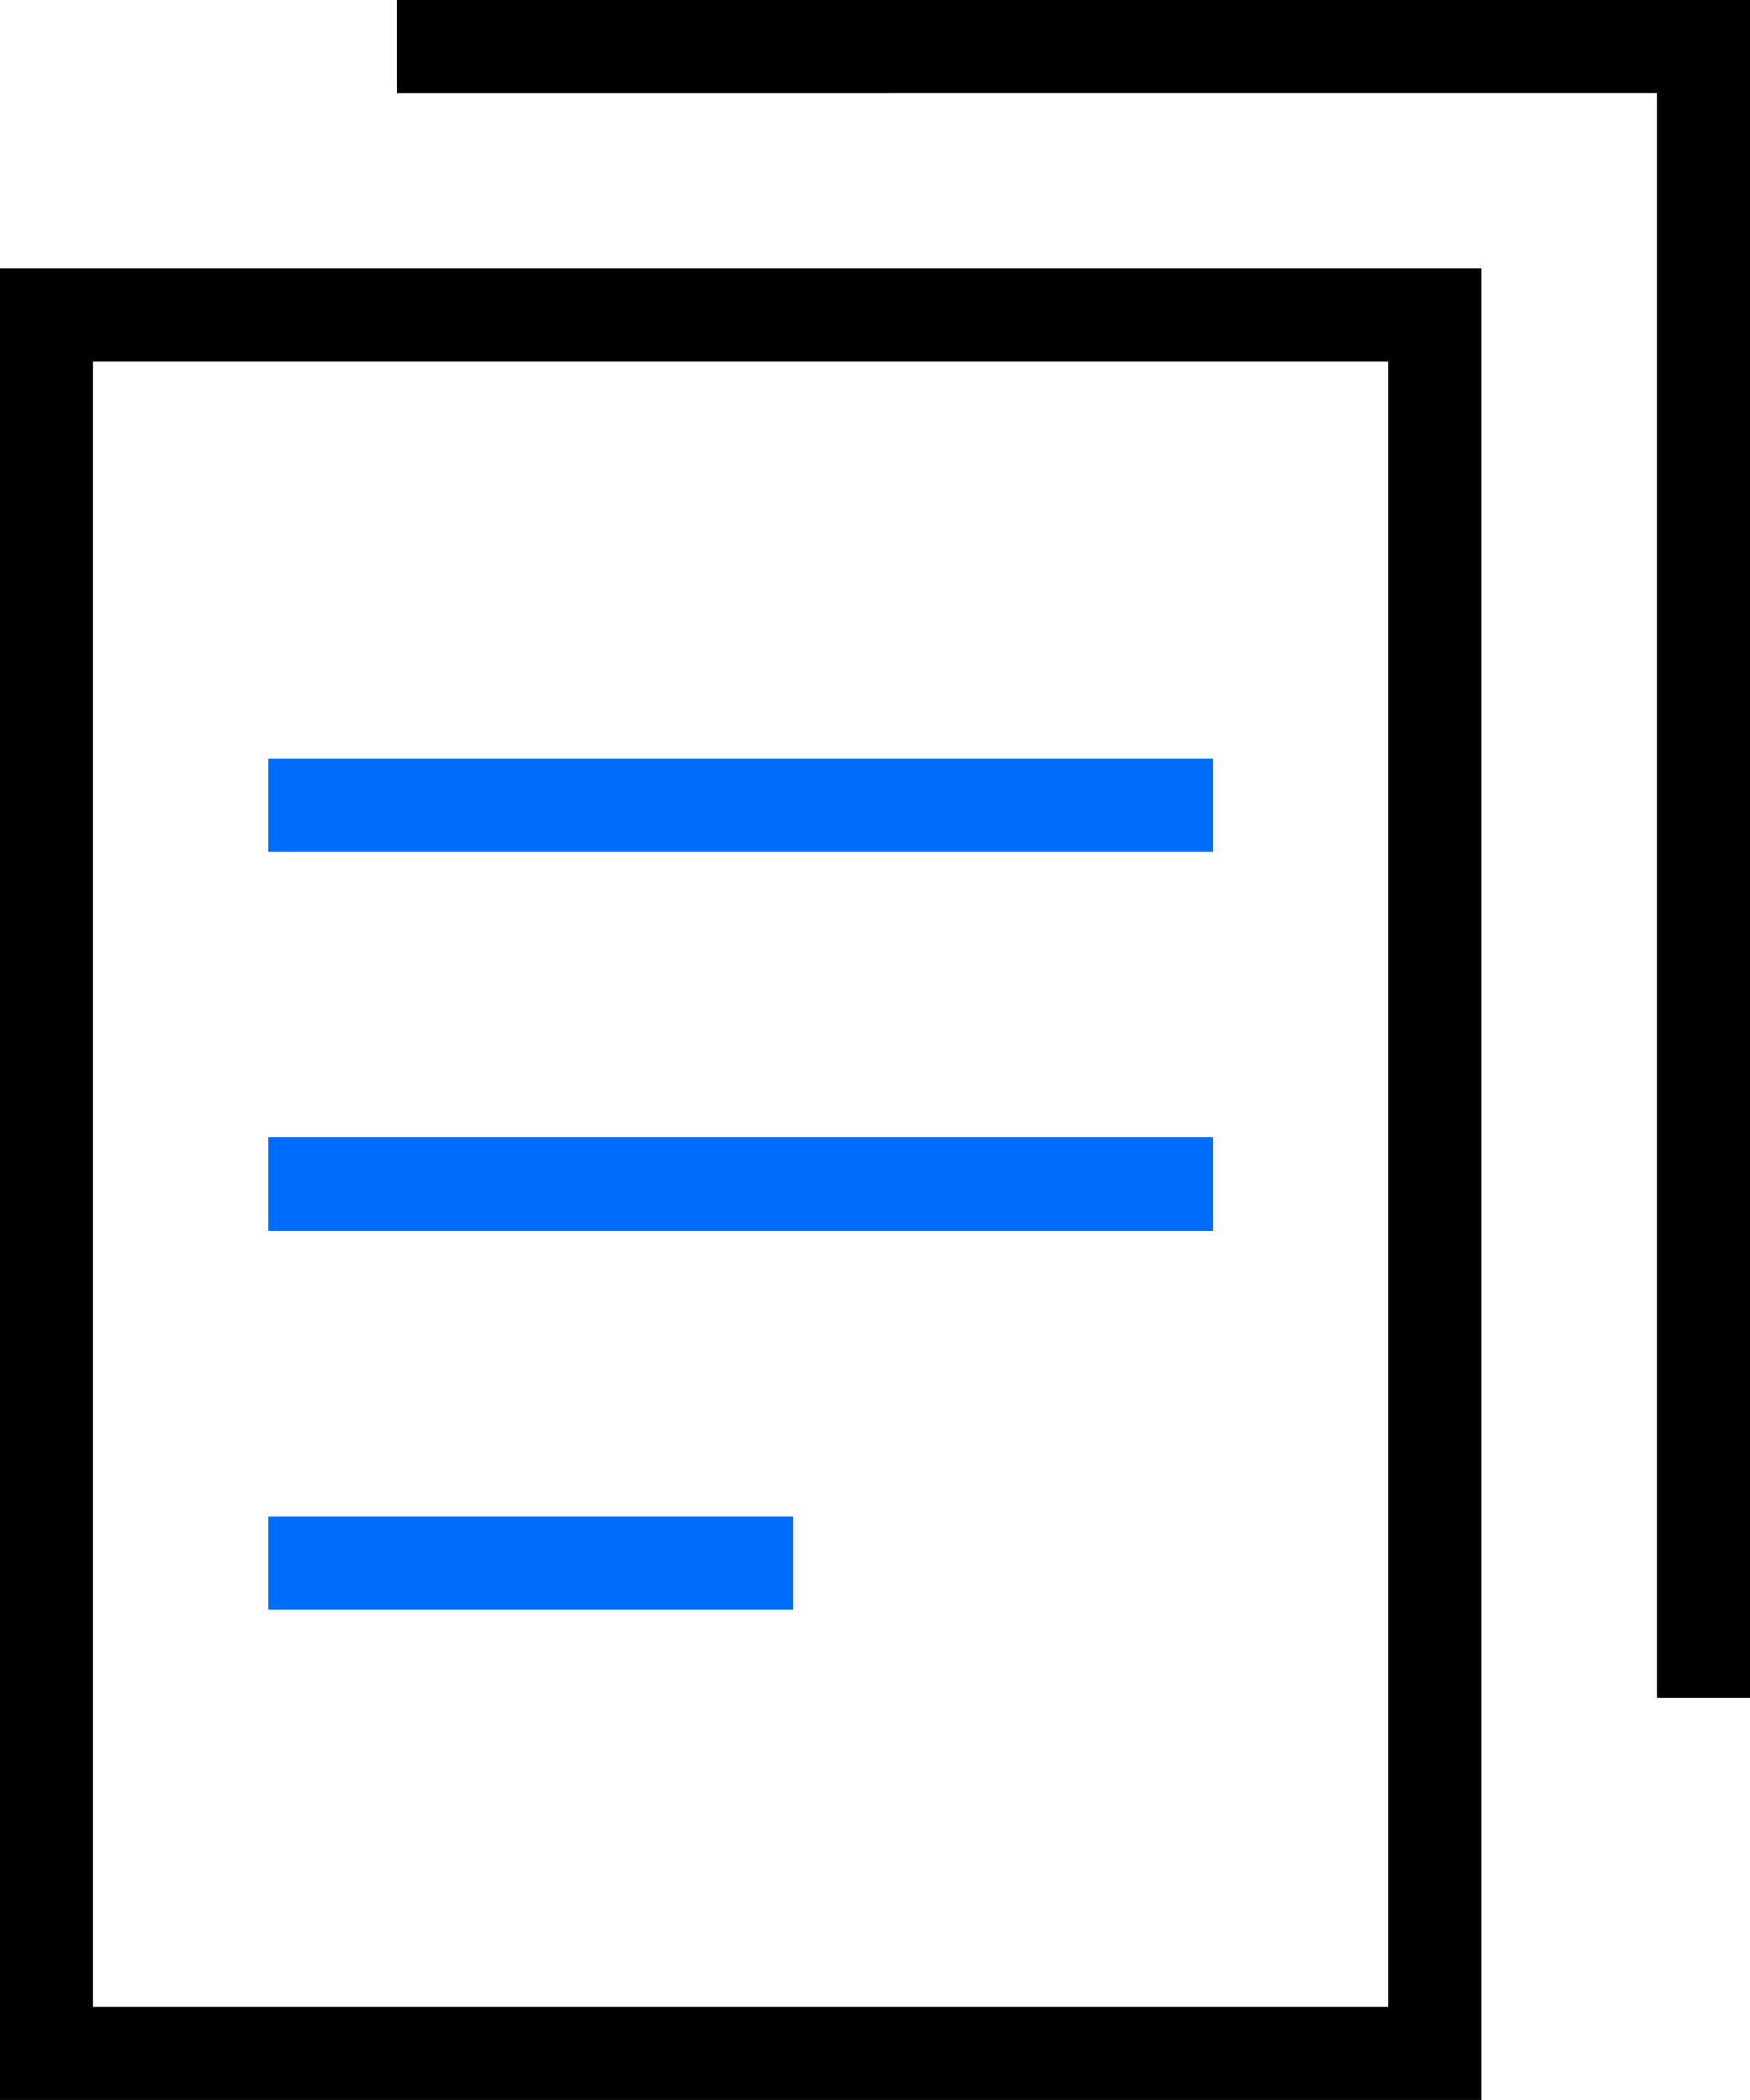
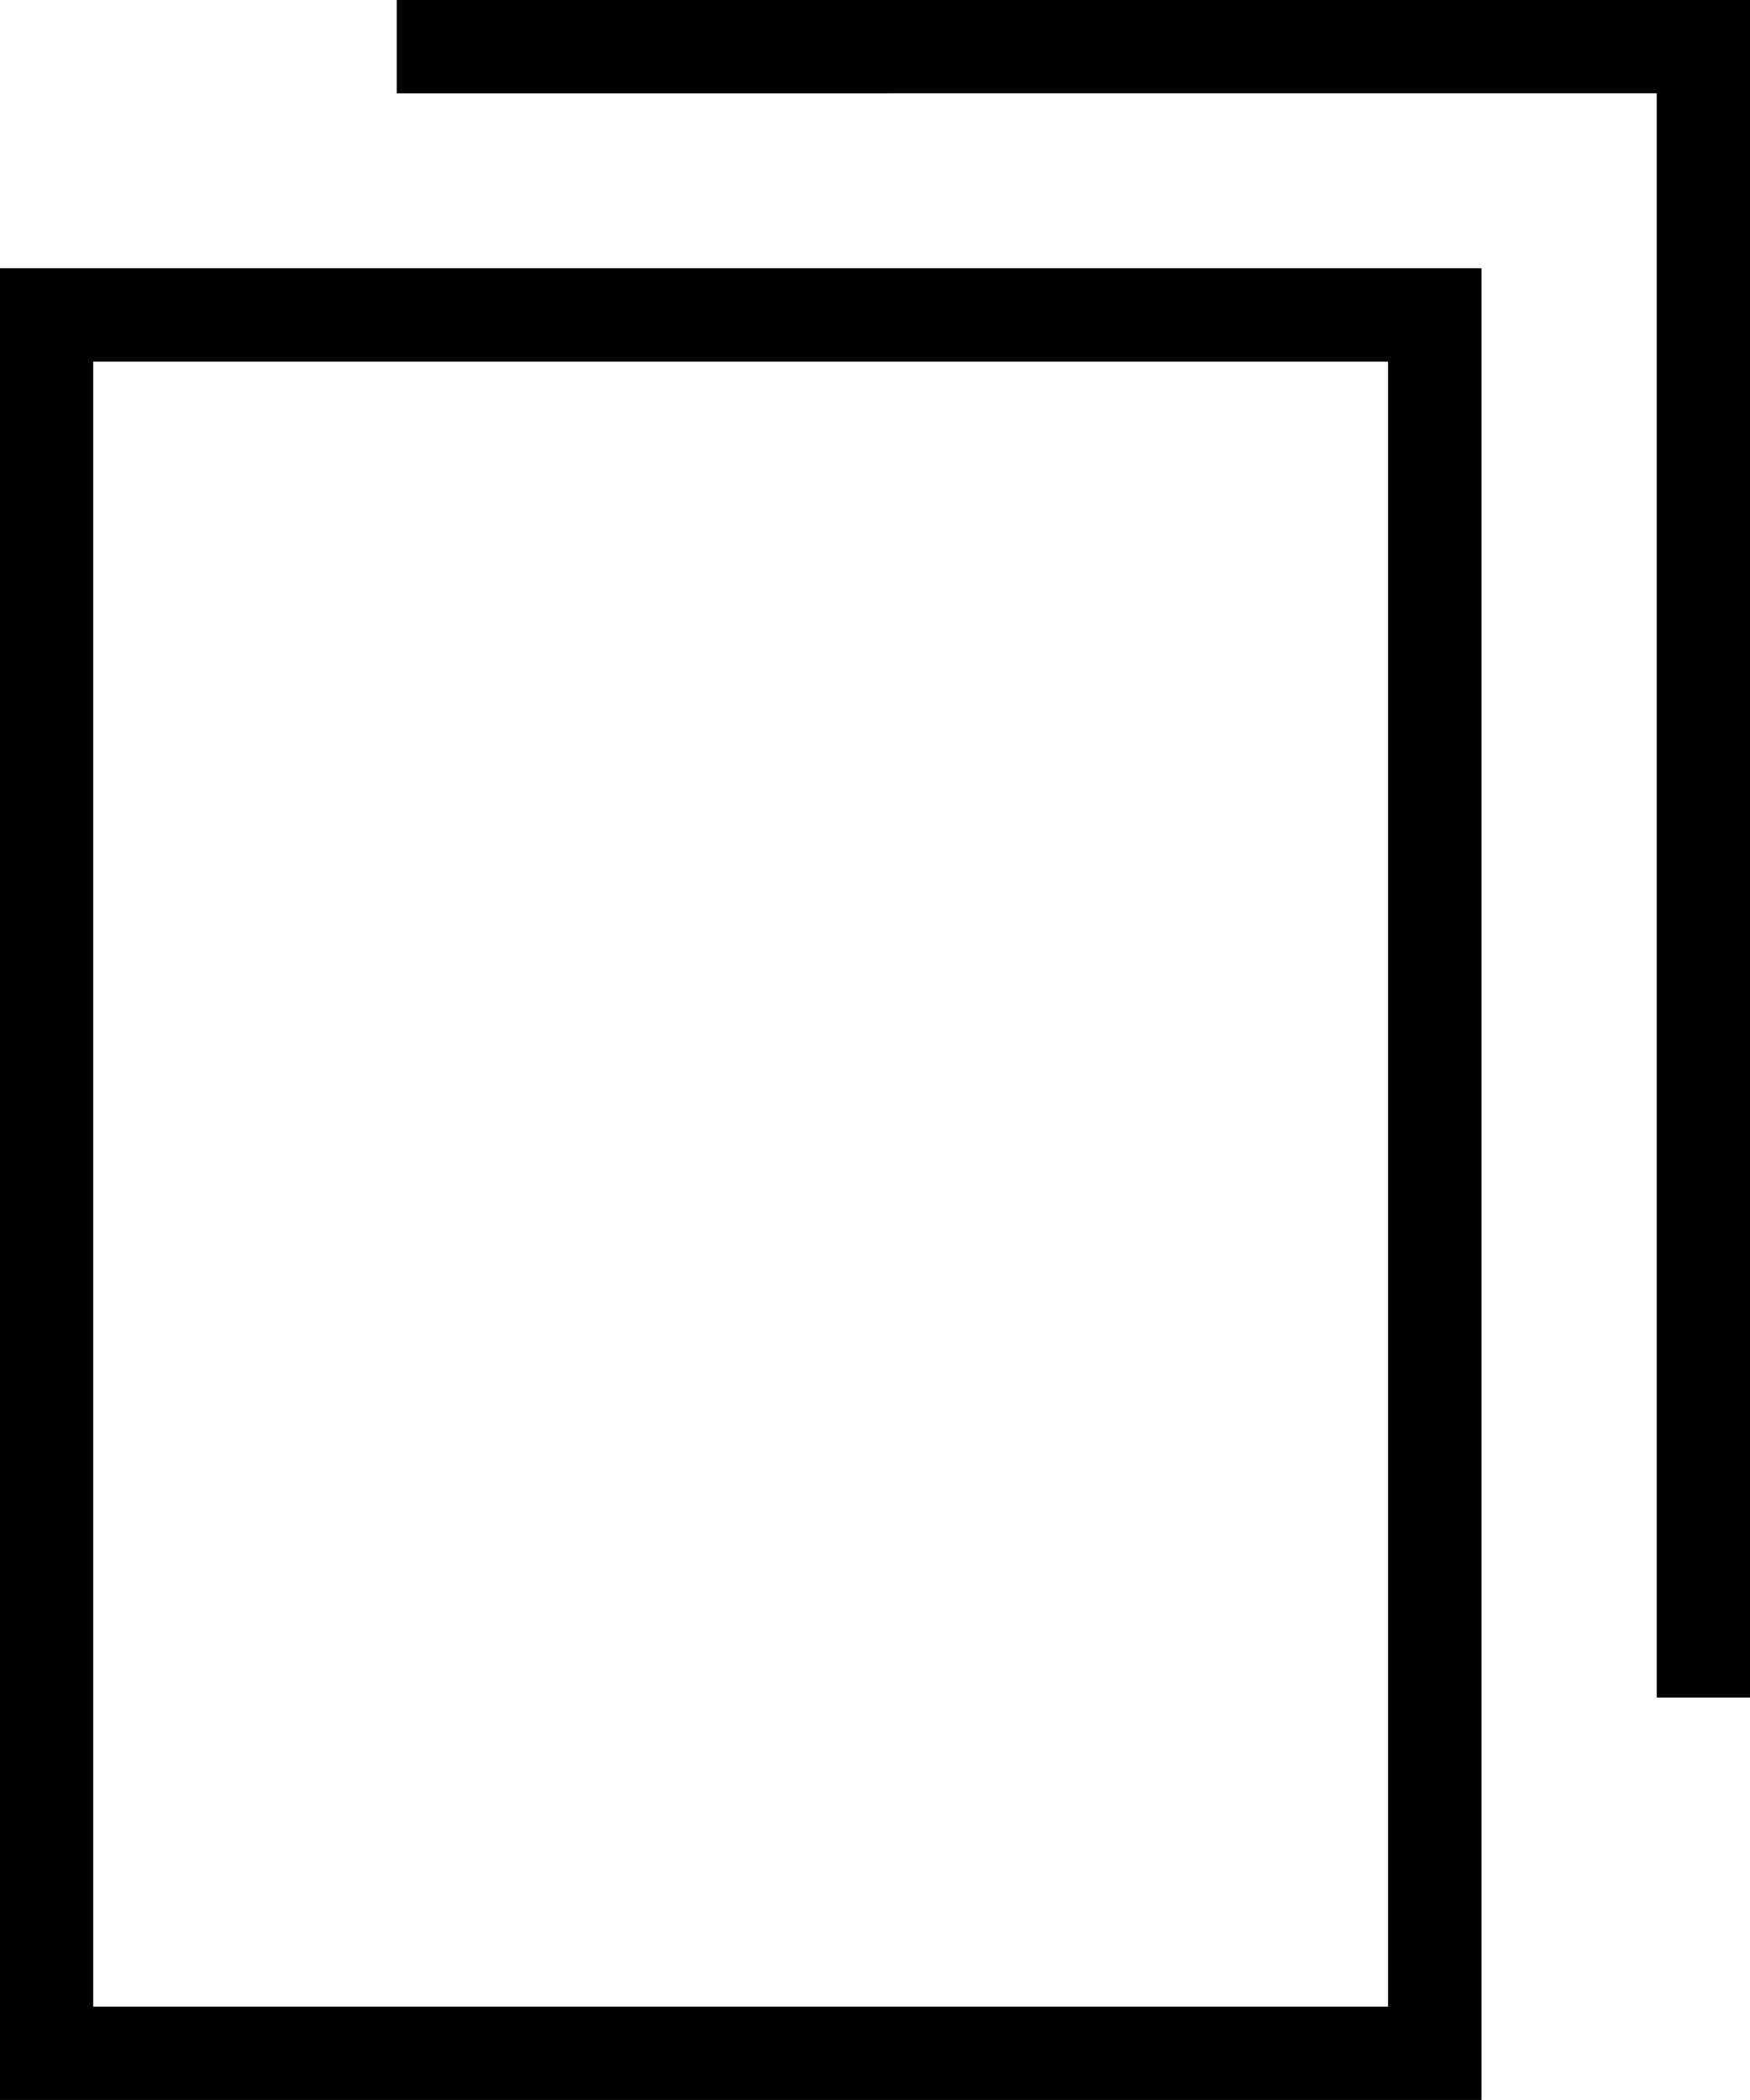
<svg xmlns="http://www.w3.org/2000/svg" width="30" height="36" viewBox="0 0 30 36" fill="none">
  <path fill-rule="evenodd" clip-rule="evenodd" d="M25.397 35.999V4.599H0V35.999H25.397ZM1.598 6.199H23.795V34.4H1.598V6.199Z" fill="black" />
  <path fill-rule="evenodd" clip-rule="evenodd" d="M30.001 0V29.1H28.401V1.599L6.801 1.6V0H30.001Z" fill="black" />
-   <path fill-rule="evenodd" clip-rule="evenodd" d="M20.798 12.999V14.599H4.598V12.999H20.798Z" fill="#006DFF" />
-   <path fill-rule="evenodd" clip-rule="evenodd" d="M20.798 19.499V21.099H4.598V19.499H20.798Z" fill="#006DFF" />
-   <path fill-rule="evenodd" clip-rule="evenodd" d="M13.598 25.999V27.599H4.598V25.999H13.598Z" fill="#006DFF" />
+   <path fill-rule="evenodd" clip-rule="evenodd" d="M20.798 19.499V21.099V19.499H20.798Z" fill="#006DFF" />
</svg>